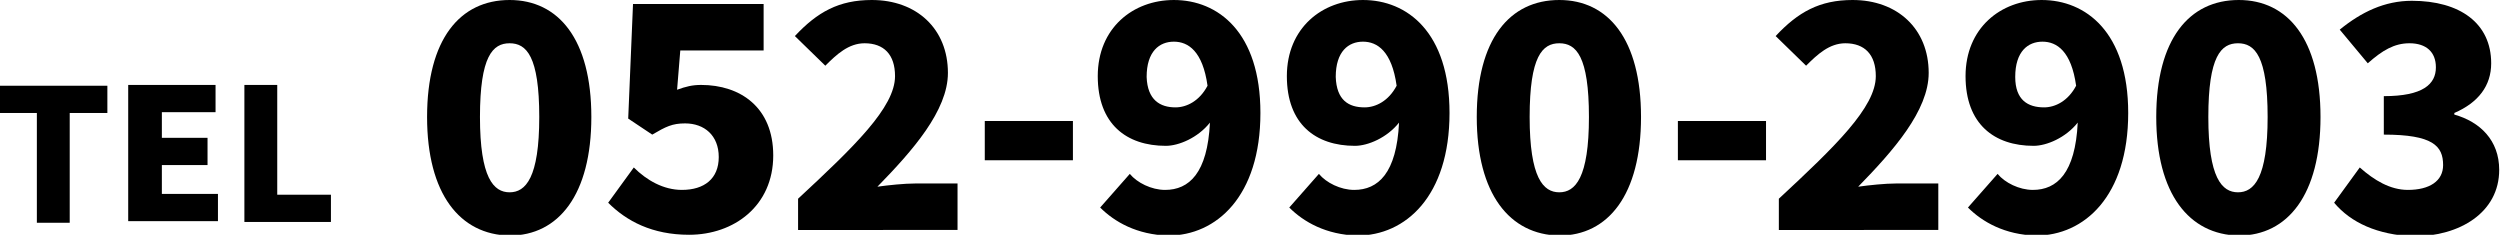
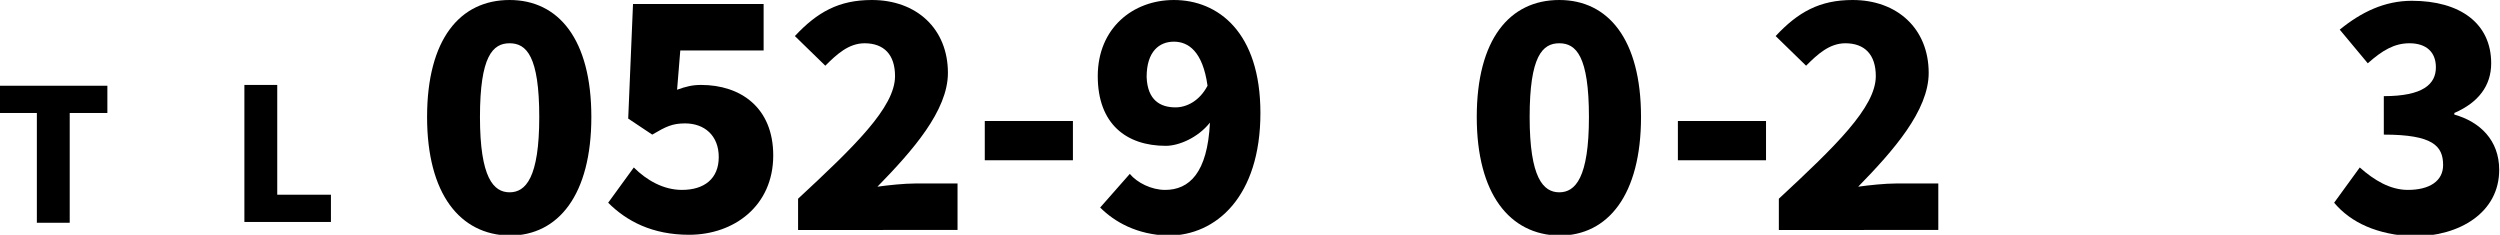
<svg xmlns="http://www.w3.org/2000/svg" version="1.1" id="レイヤー_1" x="0px" y="0px" viewBox="0 0 312 29.3" style="enable-background:new 0 0 312 29.3;" xml:space="preserve">
  <g>
    <g>
      <g>
        <path d="M53.3,14.6C53.3,4.9,57.4,0,63.6,0c6.1,0,10.2,4.9,10.2,14.6c0,9.7-4.1,14.8-10.2,14.8C57.4,29.3,53.3,24.2,53.3,14.6z      M67.3,14.6c0-7.6-1.6-9.2-3.7-9.2s-3.7,1.6-3.7,9.2s1.7,9.4,3.7,9.4S67.3,22.2,67.3,14.6z" />
        <path d="M75.9,25.3l3.2-4.4c1.6,1.6,3.7,2.8,6,2.8c2.8,0,4.6-1.4,4.6-4.1c0-2.7-1.8-4.2-4.2-4.2c-1.6,0-2.4,0.4-4.1,1.4l-3-2     L79,0.5h16.3v5.8H84.9l-0.4,4.9c1.1-0.4,1.9-0.6,3-0.6c4.9,0,9,2.8,9,8.8c0,6.3-4.9,9.9-10.5,9.9C81.4,29.3,78.2,27.6,75.9,25.3z     " />
        <path d="M99.6,24.8c7-6.5,12.1-11.4,12.1-15.3c0-2.7-1.4-4.1-3.8-4.1c-2,0-3.5,1.4-4.9,2.8l-3.8-3.7c2.8-3,5.5-4.5,9.6-4.5     c5.6,0,9.5,3.6,9.5,9.1c0,4.7-4.4,9.7-8.8,14.2c1.4-0.2,3.4-0.4,4.7-0.4h5.3v5.8H99.6V24.8z" />
        <path d="M122.9,15.1h11V20h-11V15.1z" />
        <path d="M137.3,25.9l3.7-4.2c0.9,1.1,2.7,2,4.4,2c3,0,5.3-2.1,5.6-8.4c-1.5,1.9-3.9,2.9-5.5,2.9c-4.9,0-8.5-2.7-8.5-8.7     c0-6,4.4-9.5,9.5-9.5c5.5,0,10.8,4,10.8,14.1c0,10.4-5.5,15.3-11.5,15.3C141.9,29.3,139.1,27.7,137.3,25.9z M146.7,13.4     c1.4,0,3-0.8,4-2.7c-0.6-4.3-2.4-5.5-4.2-5.5c-1.8,0-3.4,1.2-3.4,4.4C143.2,12.5,144.8,13.4,146.7,13.4z" />
-         <path d="M160.9,25.9l3.7-4.2c0.9,1.1,2.7,2,4.4,2c3,0,5.3-2.1,5.6-8.4c-1.5,1.9-3.9,2.9-5.5,2.9c-4.9,0-8.5-2.7-8.5-8.7     c0-6,4.4-9.5,9.5-9.5c5.5,0,10.8,4,10.8,14.1c0,10.4-5.5,15.3-11.5,15.3C165.5,29.3,162.7,27.7,160.9,25.9z M170.3,13.4     c1.4,0,3-0.8,4-2.7c-0.6-4.3-2.4-5.5-4.2-5.5c-1.8,0-3.4,1.2-3.4,4.4C166.8,12.5,168.3,13.4,170.3,13.4z" />
        <path d="M184.3,14.6c0-9.7,4.1-14.6,10.3-14.6c6.1,0,10.2,4.9,10.2,14.6c0,9.7-4.1,14.8-10.2,14.8     C188.4,29.3,184.3,24.2,184.3,14.6z M198.3,14.6c0-7.6-1.6-9.2-3.7-9.2s-3.7,1.6-3.7,9.2s1.7,9.4,3.7,9.4S198.3,22.2,198.3,14.6z     " />
        <path d="M209.4,15.1h11V20h-11V15.1z" />
        <path d="M222,24.8c7-6.5,12.1-11.4,12.1-15.3c0-2.7-1.4-4.1-3.8-4.1c-2,0-3.5,1.4-4.9,2.8l-3.8-3.7c2.8-3,5.5-4.5,9.6-4.5     c5.6,0,9.5,3.6,9.5,9.1c0,4.7-4.4,9.7-8.8,14.2c1.4-0.2,3.4-0.4,4.7-0.4h5.3v5.8H222V24.8z" />
-         <path d="M245.6,25.9l3.7-4.2c0.9,1.1,2.7,2,4.4,2c3,0,5.3-2.1,5.6-8.4c-1.5,1.9-3.9,2.9-5.5,2.9c-4.9,0-8.5-2.7-8.5-8.7     c0-6,4.4-9.5,9.5-9.5c5.5,0,10.8,4,10.8,14.1c0,10.4-5.5,15.3-11.5,15.3C250.2,29.3,247.4,27.7,245.6,25.9z M255.1,13.4     c1.4,0,3-0.8,4-2.7c-0.6-4.3-2.4-5.5-4.2-5.5c-1.8,0-3.4,1.2-3.4,4.4C251.5,12.5,253.1,13.4,255.1,13.4z" />
-         <path d="M269.1,14.6c0-9.7,4.1-14.6,10.3-14.6c6.1,0,10.2,4.9,10.2,14.6c0,9.7-4.1,14.8-10.2,14.8     C273.2,29.3,269.1,24.2,269.1,14.6z M283,14.6c0-7.6-1.6-9.2-3.7-9.2s-3.7,1.6-3.7,9.2s1.7,9.4,3.7,9.4S283,22.2,283,14.6z" />
        <path d="M291.3,25.3l3.2-4.4c1.8,1.6,3.8,2.8,6,2.8c2.7,0,4.4-1.1,4.4-3.1c0-2.4-1.3-3.8-7.4-3.8V12c4.9,0,6.5-1.5,6.5-3.6     c0-1.9-1.2-3-3.3-3c-1.9,0-3.4,0.9-5.2,2.5l-3.5-4.2c2.7-2.2,5.6-3.6,9-3.6c6,0,9.9,2.8,9.9,7.8c0,2.8-1.6,4.9-4.6,6.2v0.2     c3.2,0.9,5.6,3.2,5.6,6.9c0,5.3-4.9,8.3-10.7,8.3C296.7,29.3,293.4,27.8,291.3,25.3z" />
      </g>
    </g>
    <g>
      <path d="M4.6,14.1H0v-3.4h13.4v3.4H8.7v13.7H4.6V14.1z" />
-       <path d="M16,10.6h10.9v3.4h-6.7v3.2h5.7v3.4h-5.7v3.6h7v3.4H16V10.6z" />
      <path d="M30.5,10.6h4.1v13.7h6.7v3.4H30.5V10.6z" />
    </g>
  </g>
</svg>